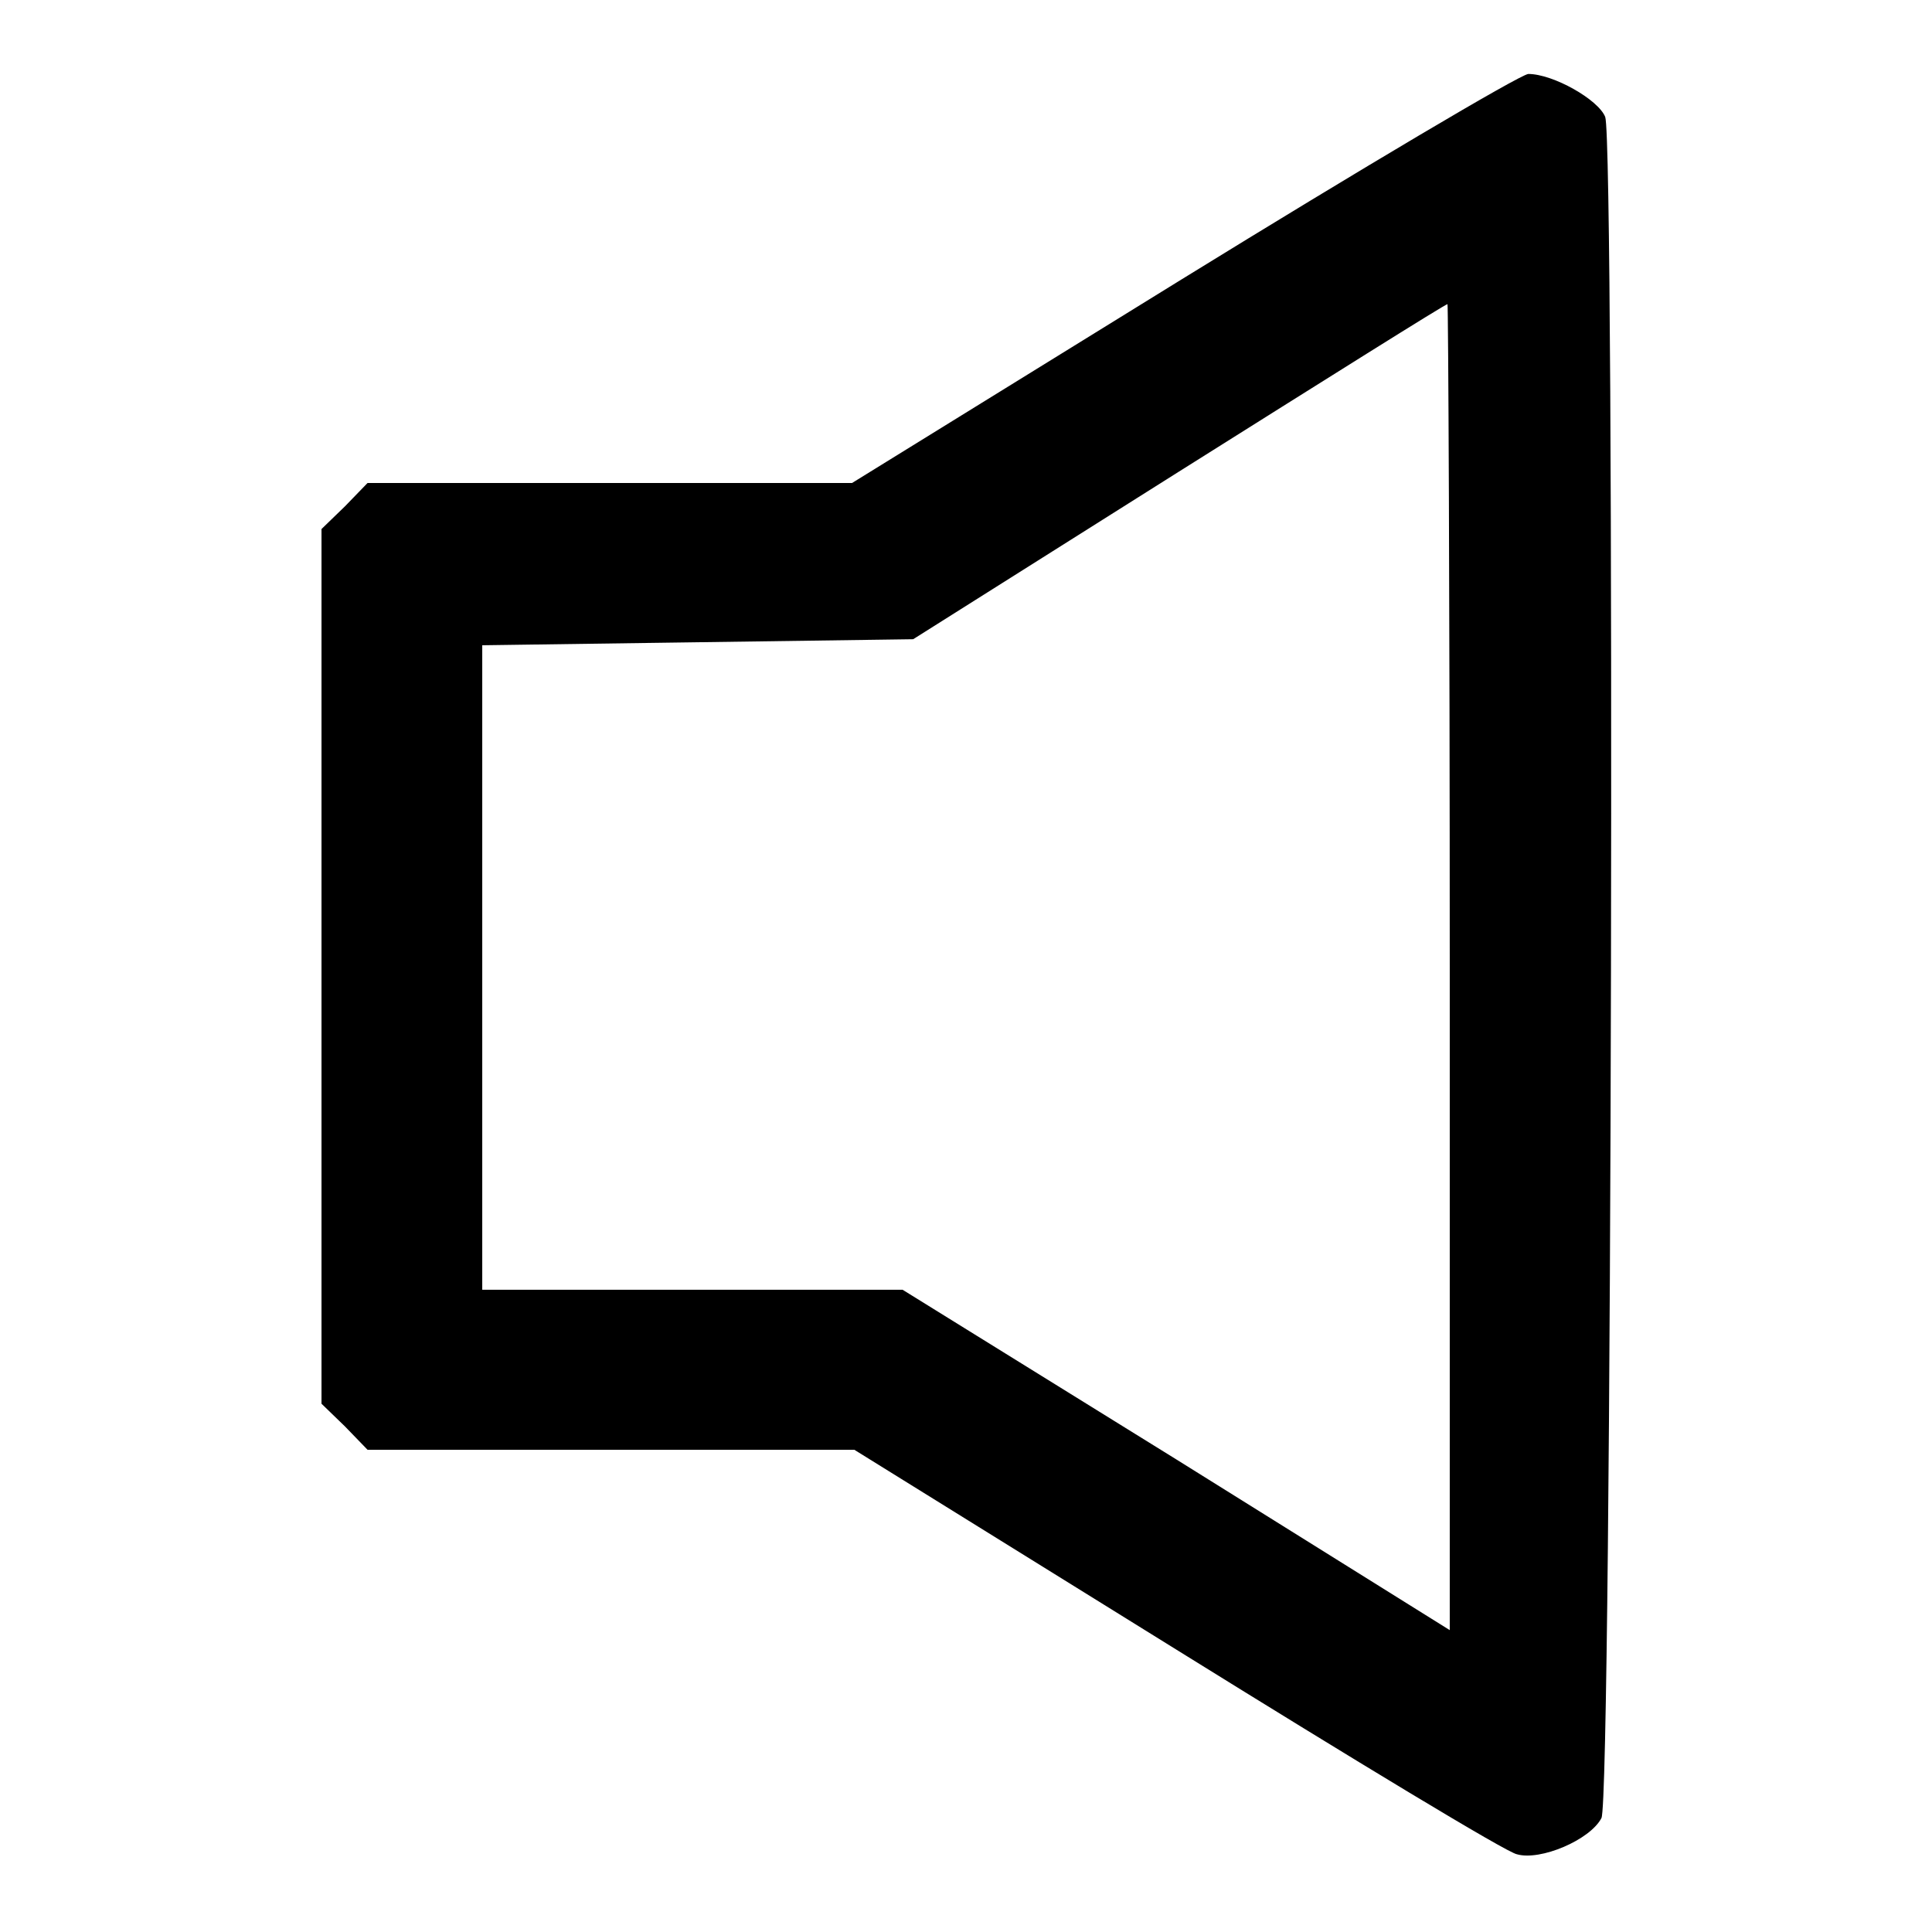
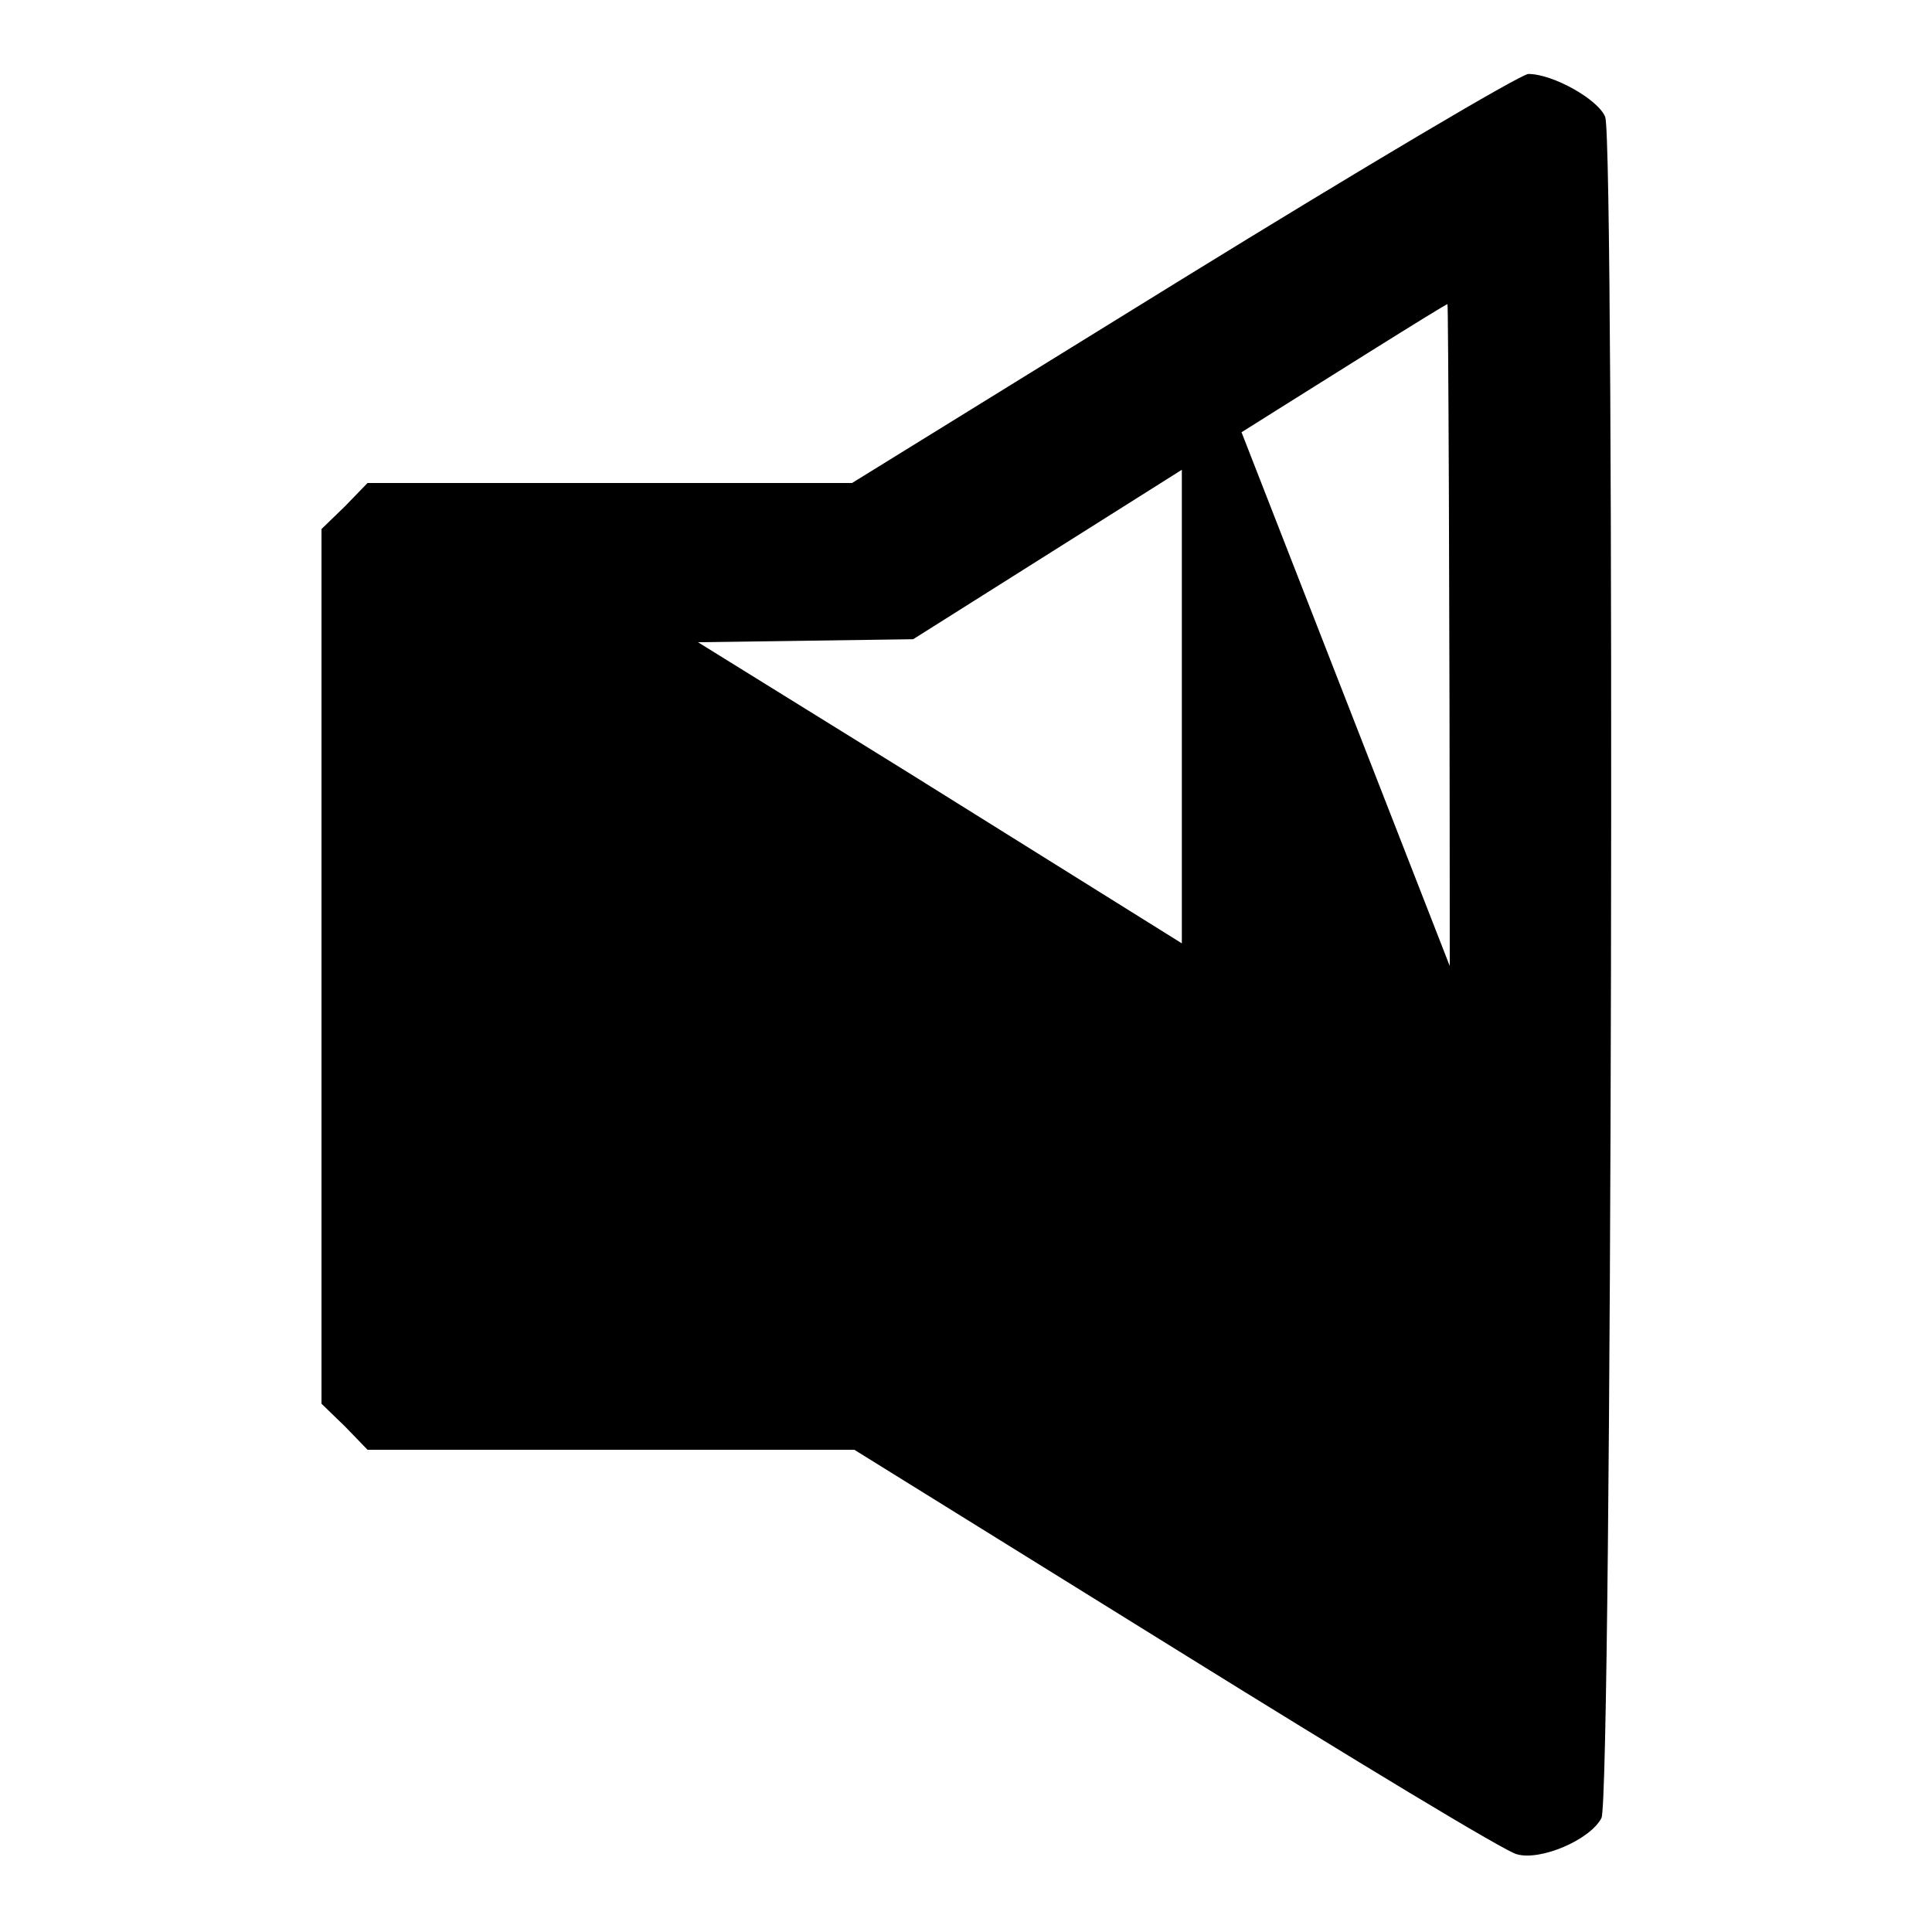
<svg xmlns="http://www.w3.org/2000/svg" version="1.1" x="0px" y="0px" viewBox="0 0 256 256" enable-background="new 0 0 256 256" xml:space="preserve">
  <g>
    <g>
      <g>
-         <path fill="#000000" d="M156.6,37l-43.7,27h-32H48.7l-3,3.1l-3.1,3v57.9V186l3.1,3l3,3.1h32.2h32.3l42.7,26.5c23.5,14.6,43.8,26.9,45.1,27.1c3.1,0.9,9.7-1.9,11.2-4.8c1.4-2.5,1.8-221.9,0.5-225.4c-0.9-2.3-6.9-5.7-10.2-5.7C201.2,10,180.6,22.2,156.6,37z M192.1,128v88l-36.2-22.6l-36.3-22.5H91.8H63.9v-42.6V85.5l28.6-0.4l28.5-0.4l35.2-22.2c19.4-12.2,35.3-22.2,35.6-22.2C191.9,40.2,192.1,79.7,192.1,128z" />
+         <path fill="#000000" d="M156.6,37l-43.7,27h-32H48.7l-3,3.1l-3.1,3v57.9V186l3.1,3l3,3.1h32.2h32.3l42.7,26.5c23.5,14.6,43.8,26.9,45.1,27.1c3.1,0.9,9.7-1.9,11.2-4.8c1.4-2.5,1.8-221.9,0.5-225.4c-0.9-2.3-6.9-5.7-10.2-5.7C201.2,10,180.6,22.2,156.6,37z v88l-36.2-22.6l-36.3-22.5H91.8H63.9v-42.6V85.5l28.6-0.4l28.5-0.4l35.2-22.2c19.4-12.2,35.3-22.2,35.6-22.2C191.9,40.2,192.1,79.7,192.1,128z" />
      </g>
    </g>
  </g>
</svg>